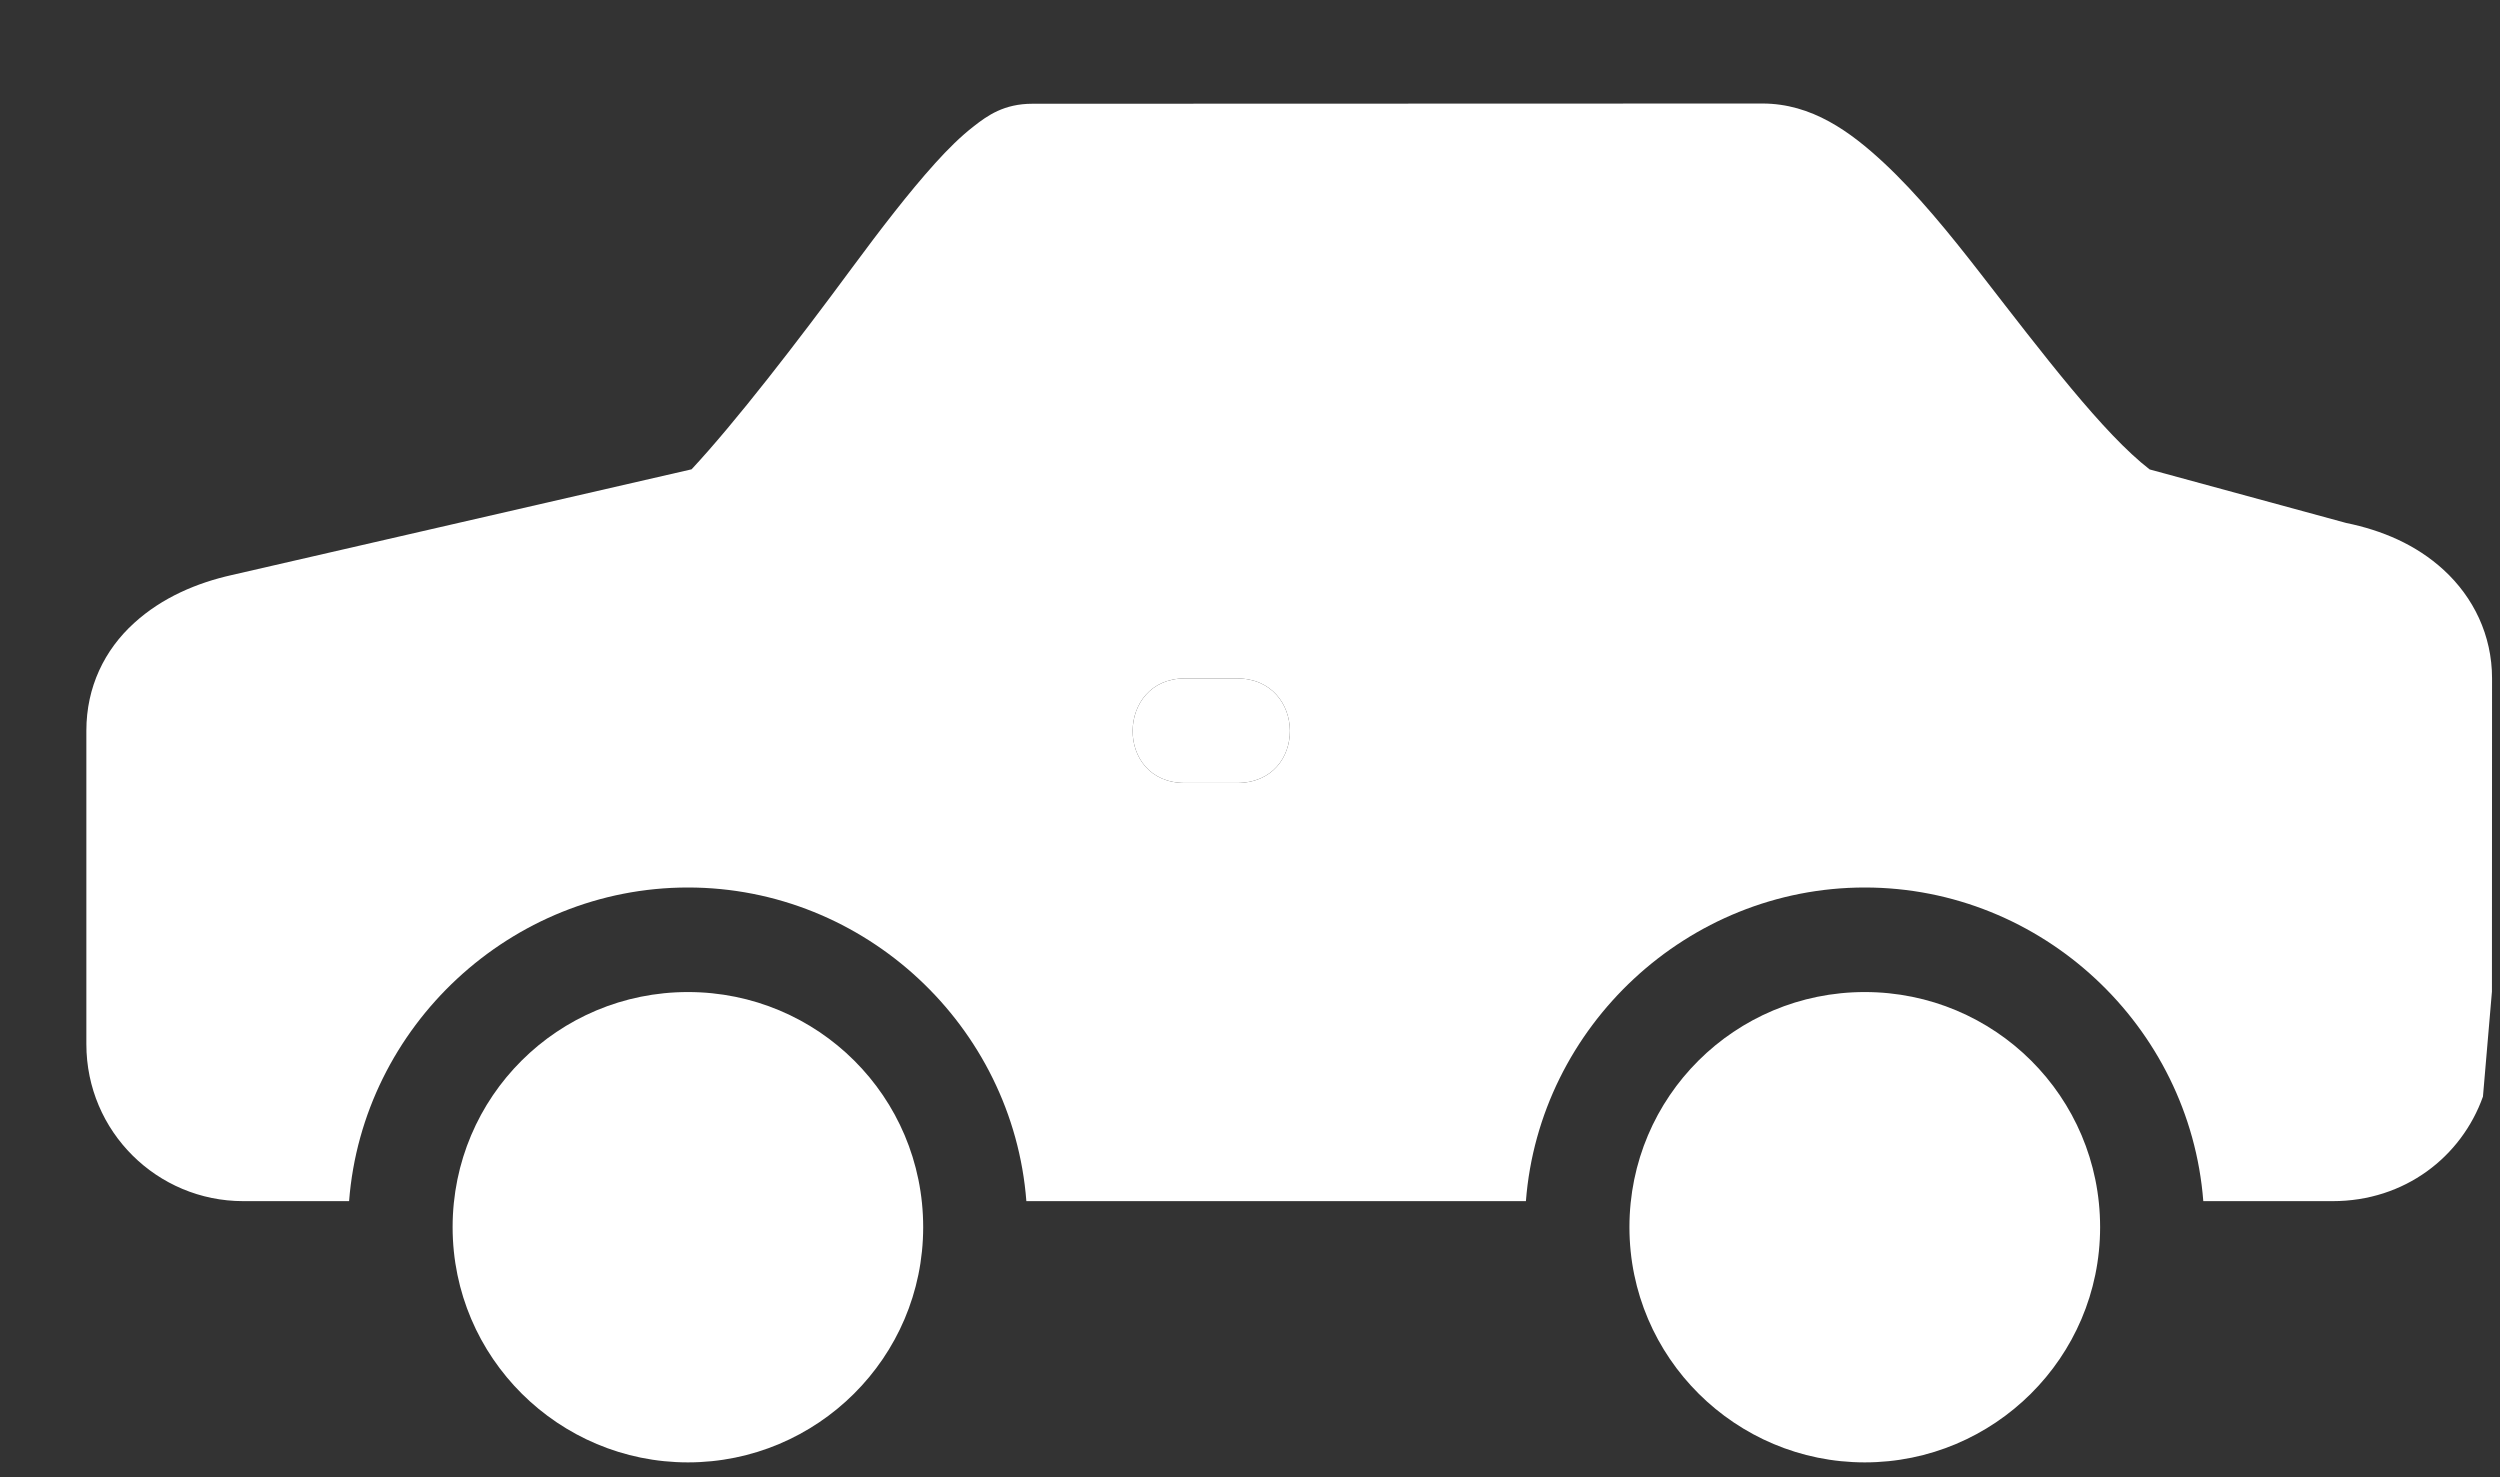
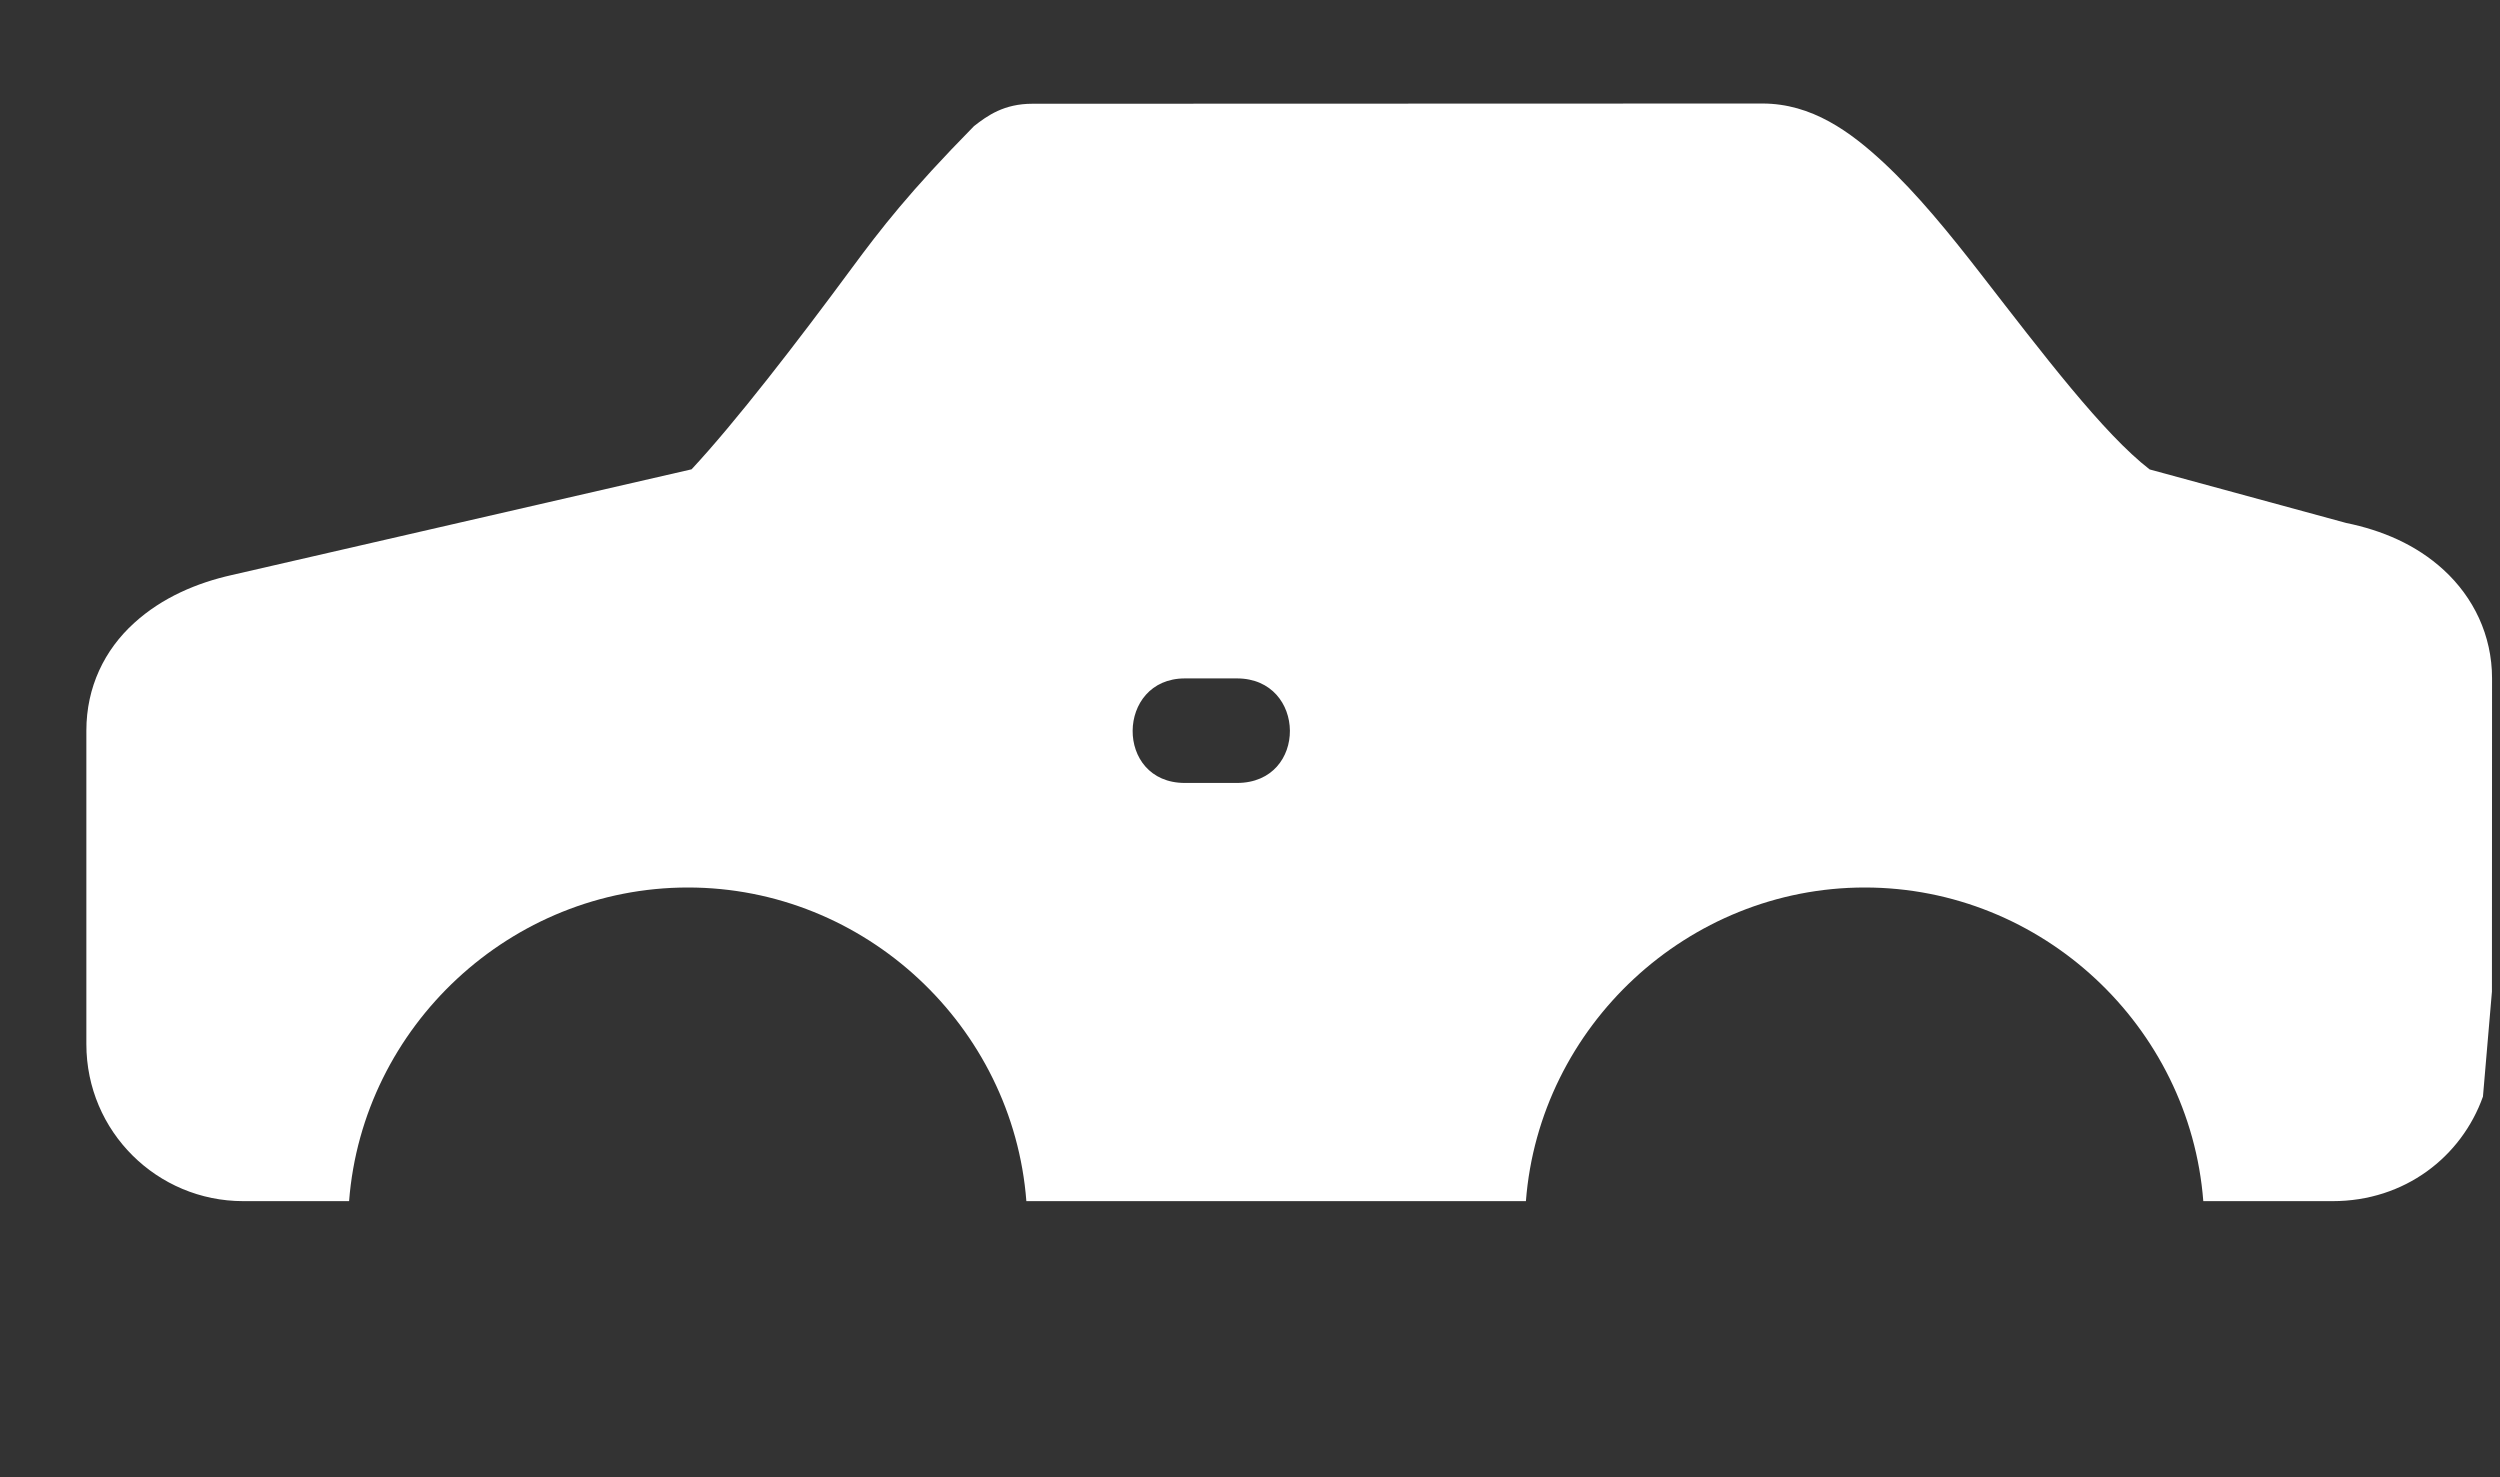
<svg xmlns="http://www.w3.org/2000/svg" width="22" height="13" viewBox="0 0 22 13" fill="none">
  <rect x="0" y="0" width="22" height="13" fill="#333333" stroke="none" />
-   <path d="M10.427 5.97H10.885C11.5 5.97 11.513 6.89 10.885 6.89H10.427C9.807 6.89 9.821 5.97 10.427 5.97ZM6.054 8.73C4.912 8.73 3.983 9.649 3.983 10.799C3.983 11.949 4.919 12.869 6.054 12.869C7.189 12.869 8.124 11.949 8.124 10.799C8.124 9.649 7.196 8.73 6.054 8.73ZM16.41 8.73C15.269 8.73 14.339 9.649 14.339 10.799C14.339 11.949 15.276 12.869 16.41 12.869C17.545 12.869 18.481 11.949 18.481 10.799C18.481 9.649 17.552 8.73 16.41 8.73Z" fill="white" />
-   <path fill-rule="evenodd" clip-rule="evenodd" d="M21.929 8.726L21.93 5.97C21.93 5.589 21.766 5.256 21.505 5.016C21.26 4.791 20.959 4.666 20.646 4.602L18.917 4.131C18.512 3.819 17.979 3.117 17.433 2.413C17.153 2.052 16.873 1.708 16.577 1.432C16.281 1.157 15.943 0.911 15.509 0.911L9.085 0.913C8.835 0.913 8.69 1.017 8.571 1.11C8.452 1.202 8.342 1.312 8.228 1.438C8 1.691 7.752 2.013 7.494 2.362C7.013 3.014 6.473 3.714 6.086 4.13L2.041 5.06C1.733 5.129 1.427 5.258 1.181 5.482C0.919 5.719 0.76 6.047 0.76 6.429V9.189C0.76 9.958 1.383 10.57 2.14 10.57H3.072C3.191 9.031 4.495 7.81 6.054 7.81C7.613 7.81 8.914 9.031 9.032 10.57H13.428C13.547 9.031 14.851 7.81 16.41 7.81C17.97 7.81 19.27 9.031 19.389 10.57H20.528C21.162 10.57 21.661 10.18 21.85 9.65L21.929 8.726ZM10.885 5.97H10.427C9.821 5.97 9.807 6.89 10.427 6.89H10.885C11.513 6.89 11.5 5.97 10.885 5.97Z" fill="white" />
+   <path fill-rule="evenodd" clip-rule="evenodd" d="M21.929 8.726L21.93 5.97C21.93 5.589 21.766 5.256 21.505 5.016C21.26 4.791 20.959 4.666 20.646 4.602L18.917 4.131C18.512 3.819 17.979 3.117 17.433 2.413C17.153 2.052 16.873 1.708 16.577 1.432C16.281 1.157 15.943 0.911 15.509 0.911L9.085 0.913C8.835 0.913 8.69 1.017 8.571 1.11C8 1.691 7.752 2.013 7.494 2.362C7.013 3.014 6.473 3.714 6.086 4.13L2.041 5.06C1.733 5.129 1.427 5.258 1.181 5.482C0.919 5.719 0.76 6.047 0.76 6.429V9.189C0.76 9.958 1.383 10.57 2.14 10.57H3.072C3.191 9.031 4.495 7.81 6.054 7.81C7.613 7.81 8.914 9.031 9.032 10.57H13.428C13.547 9.031 14.851 7.81 16.41 7.81C17.97 7.81 19.27 9.031 19.389 10.57H20.528C21.162 10.57 21.661 10.18 21.85 9.65L21.929 8.726ZM10.885 5.97H10.427C9.821 5.97 9.807 6.89 10.427 6.89H10.885C11.513 6.89 11.5 5.97 10.885 5.97Z" fill="white" />
</svg>